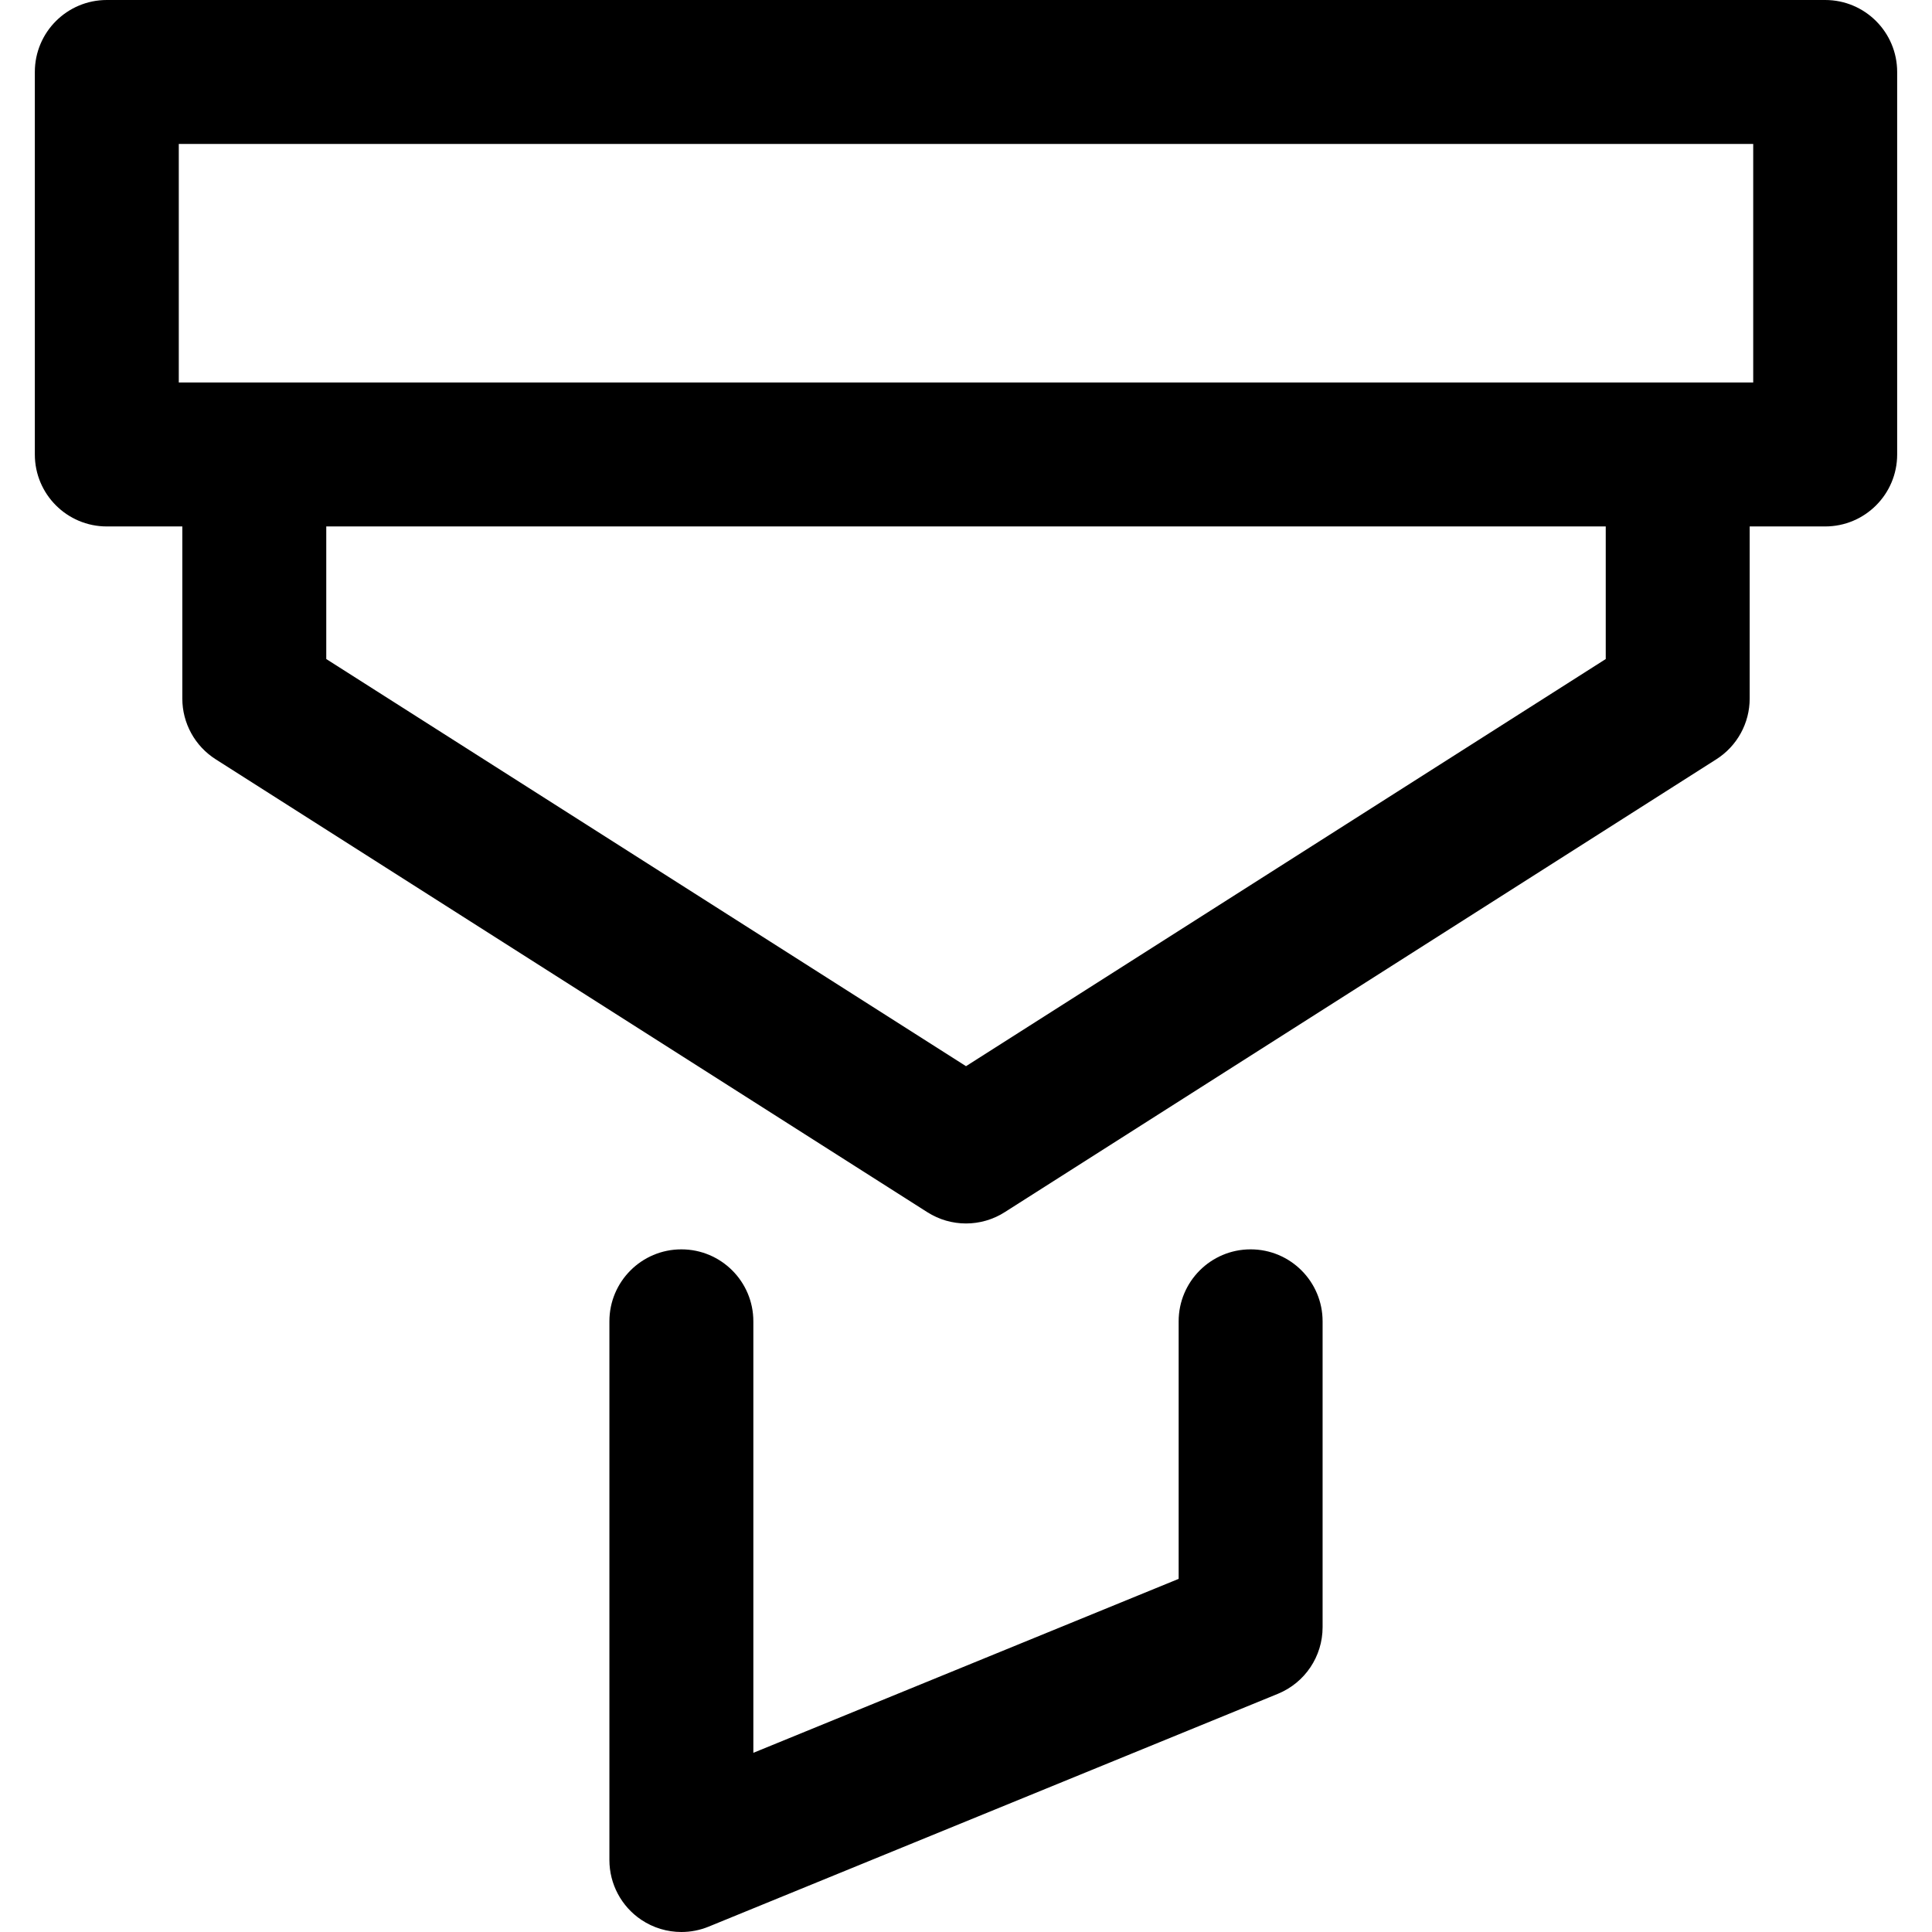
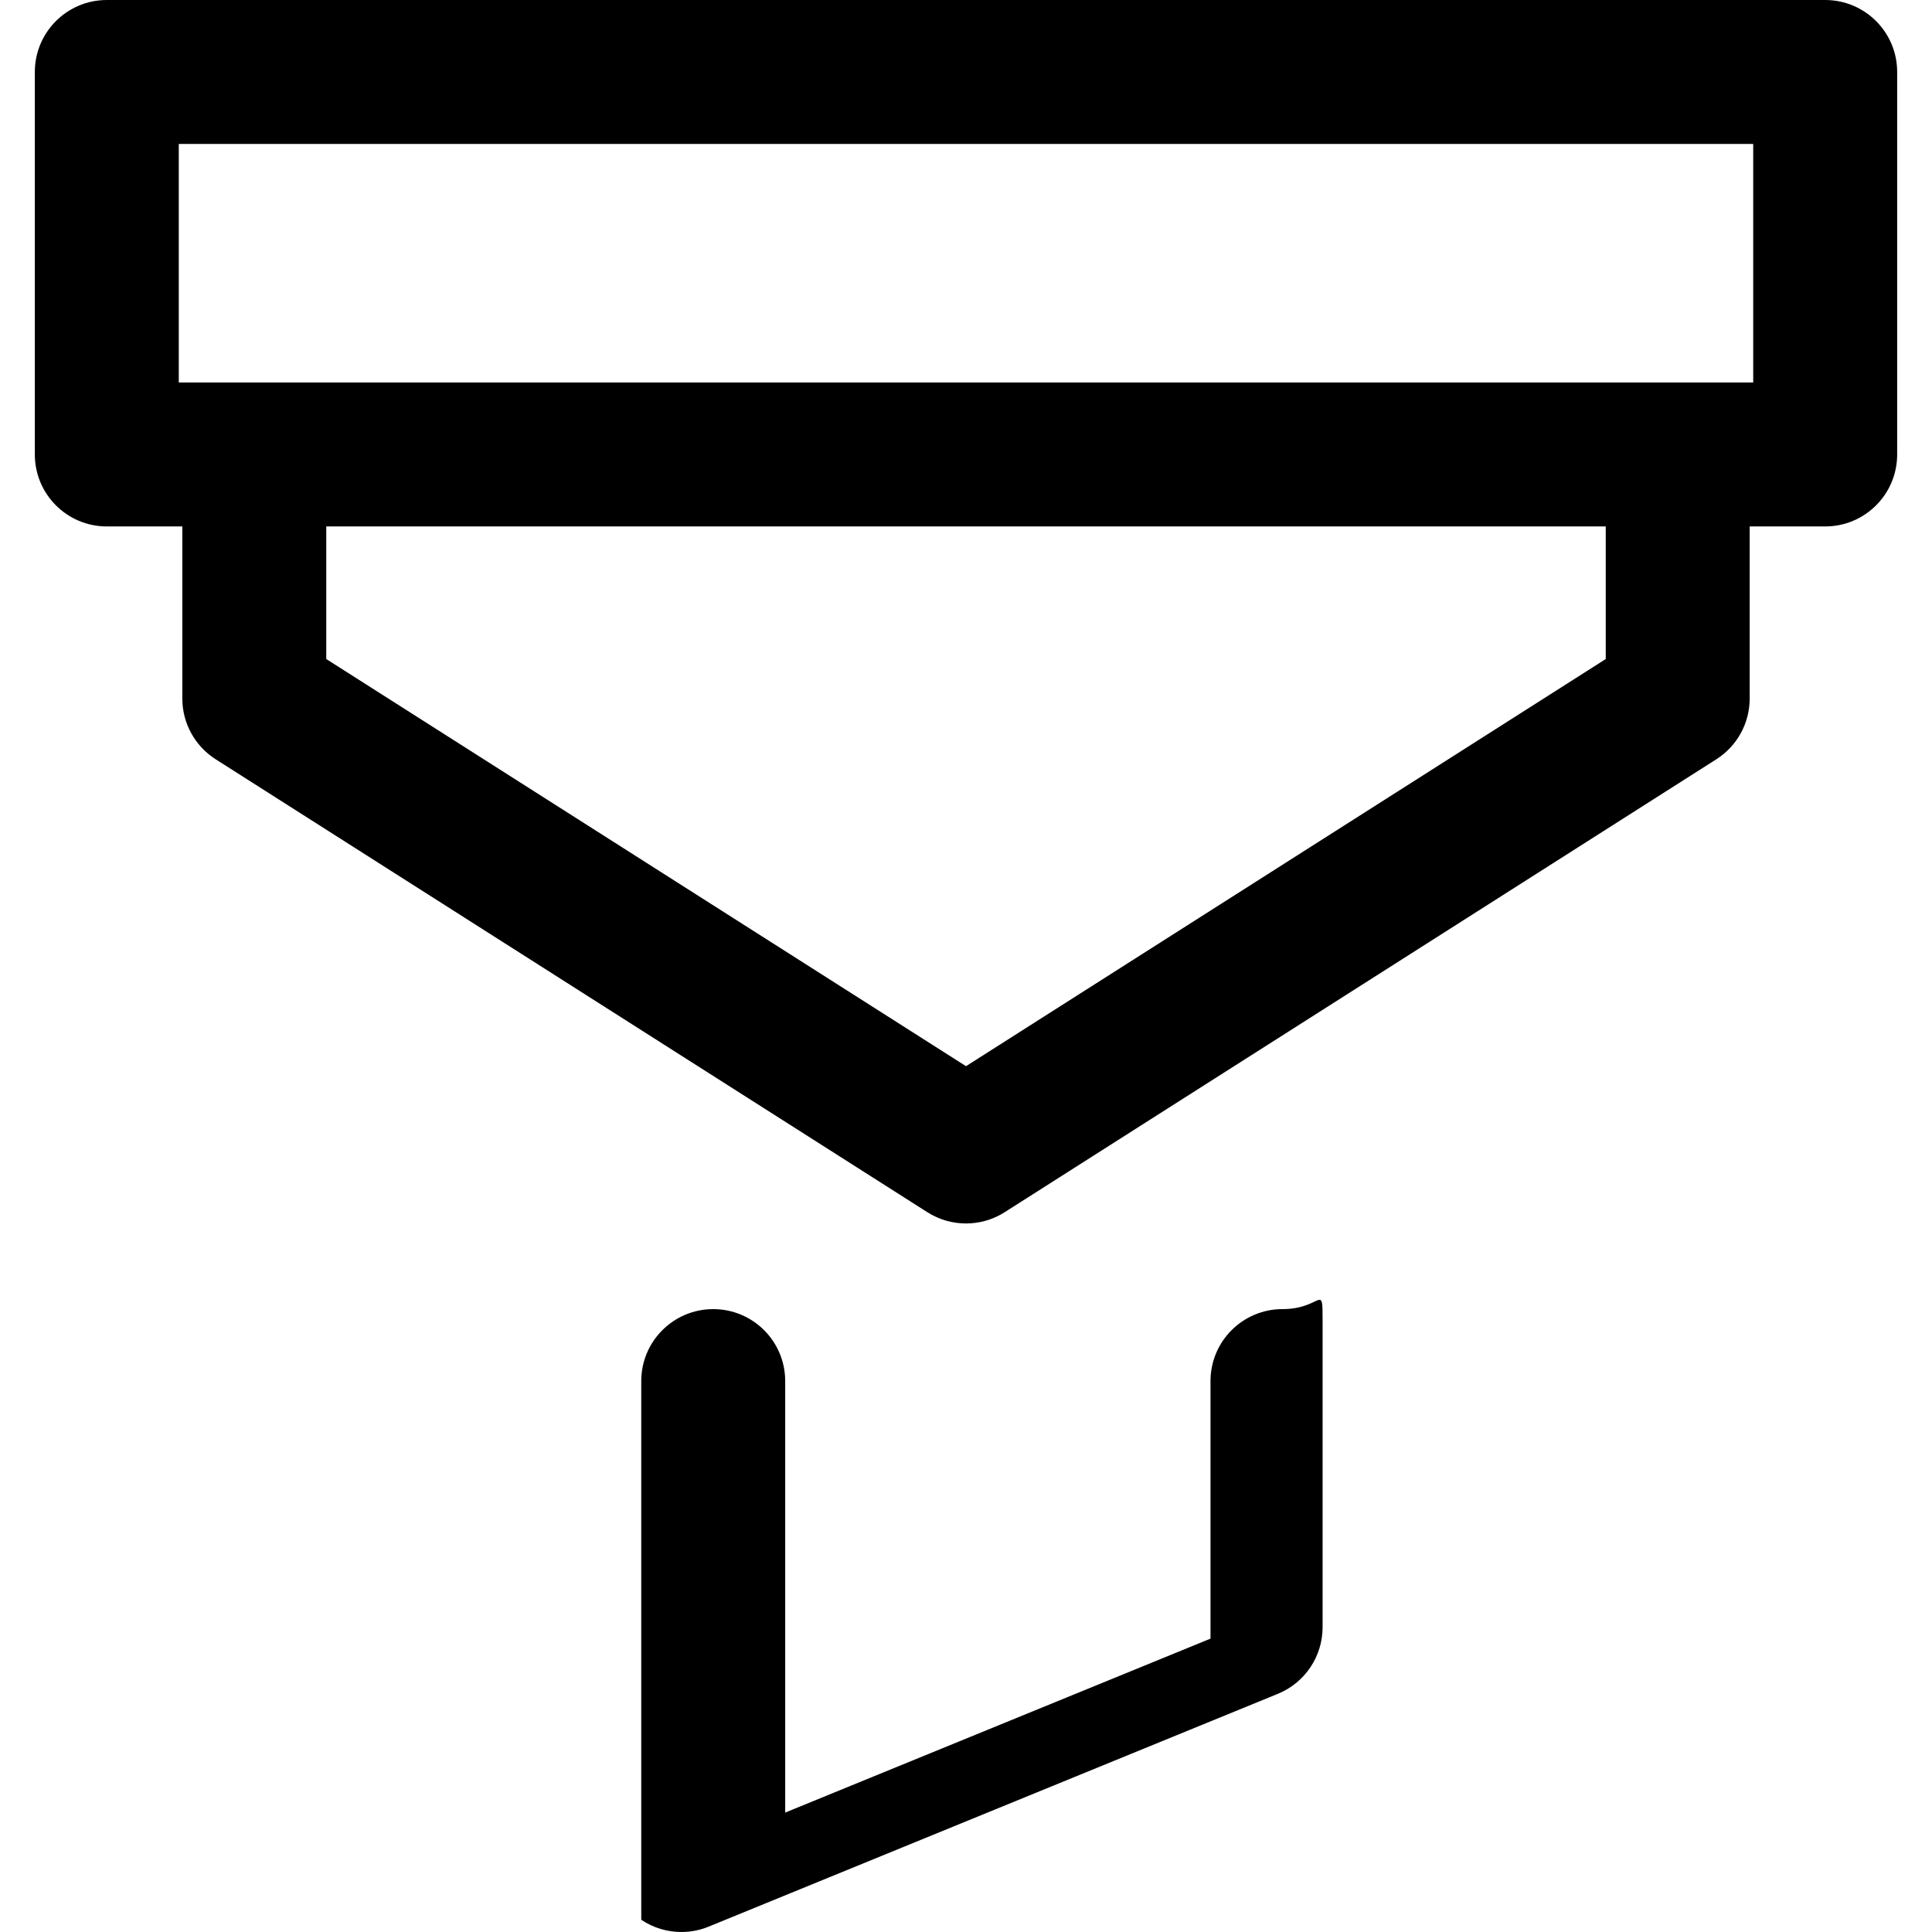
<svg xmlns="http://www.w3.org/2000/svg" fill="#000000" height="800px" width="800px" version="1.1" id="Capa_1" viewBox="0 0 295.272 295.272" xml:space="preserve">
-   <path id="XMLID_28_" d="M202.136,201.942v46.746c0,4.467-2.701,8.49-6.836,10.182l-87,35.584c-1.341,0.548-2.755,0.818-4.163,0.818  c-2.154,0-4.292-0.632-6.133-1.867c-3.042-2.043-4.868-5.468-4.868-9.133v-82.33c0-6.075,4.925-11,11-11s11,4.925,11,11v65.946  l65-26.586v-39.36c0-6.075,4.925-11,11-11S202.136,195.867,202.136,201.942z M289.948,11v58.458c0,6.075-4.925,11-11,11h-11.54  v26.303c0,3.761-1.921,7.261-5.094,9.28l-108.771,69.225c-1.802,1.146-3.854,1.72-5.906,1.72s-4.104-0.573-5.906-1.72L32.958,116.04  c-3.173-2.02-5.094-5.52-5.094-9.28V80.458h-11.54c-6.075,0-11-4.925-11-11V11c0-6.075,4.925-11,11-11h262.624  C285.023,0,289.948,4.925,289.948,11z M245.409,80.458H49.864v20.264l97.774,62.225l97.771-62.224V80.458z M267.948,22H27.324  v36.458h240.624V22z" />
+   <path id="XMLID_28_" d="M202.136,201.942v46.746c0,4.467-2.701,8.49-6.836,10.182l-87,35.584c-1.341,0.548-2.755,0.818-4.163,0.818  c-2.154,0-4.292-0.632-6.133-1.867v-82.33c0-6.075,4.925-11,11-11s11,4.925,11,11v65.946  l65-26.586v-39.36c0-6.075,4.925-11,11-11S202.136,195.867,202.136,201.942z M289.948,11v58.458c0,6.075-4.925,11-11,11h-11.54  v26.303c0,3.761-1.921,7.261-5.094,9.28l-108.771,69.225c-1.802,1.146-3.854,1.72-5.906,1.72s-4.104-0.573-5.906-1.72L32.958,116.04  c-3.173-2.02-5.094-5.52-5.094-9.28V80.458h-11.54c-6.075,0-11-4.925-11-11V11c0-6.075,4.925-11,11-11h262.624  C285.023,0,289.948,4.925,289.948,11z M245.409,80.458H49.864v20.264l97.774,62.225l97.771-62.224V80.458z M267.948,22H27.324  v36.458h240.624V22z" />
</svg>